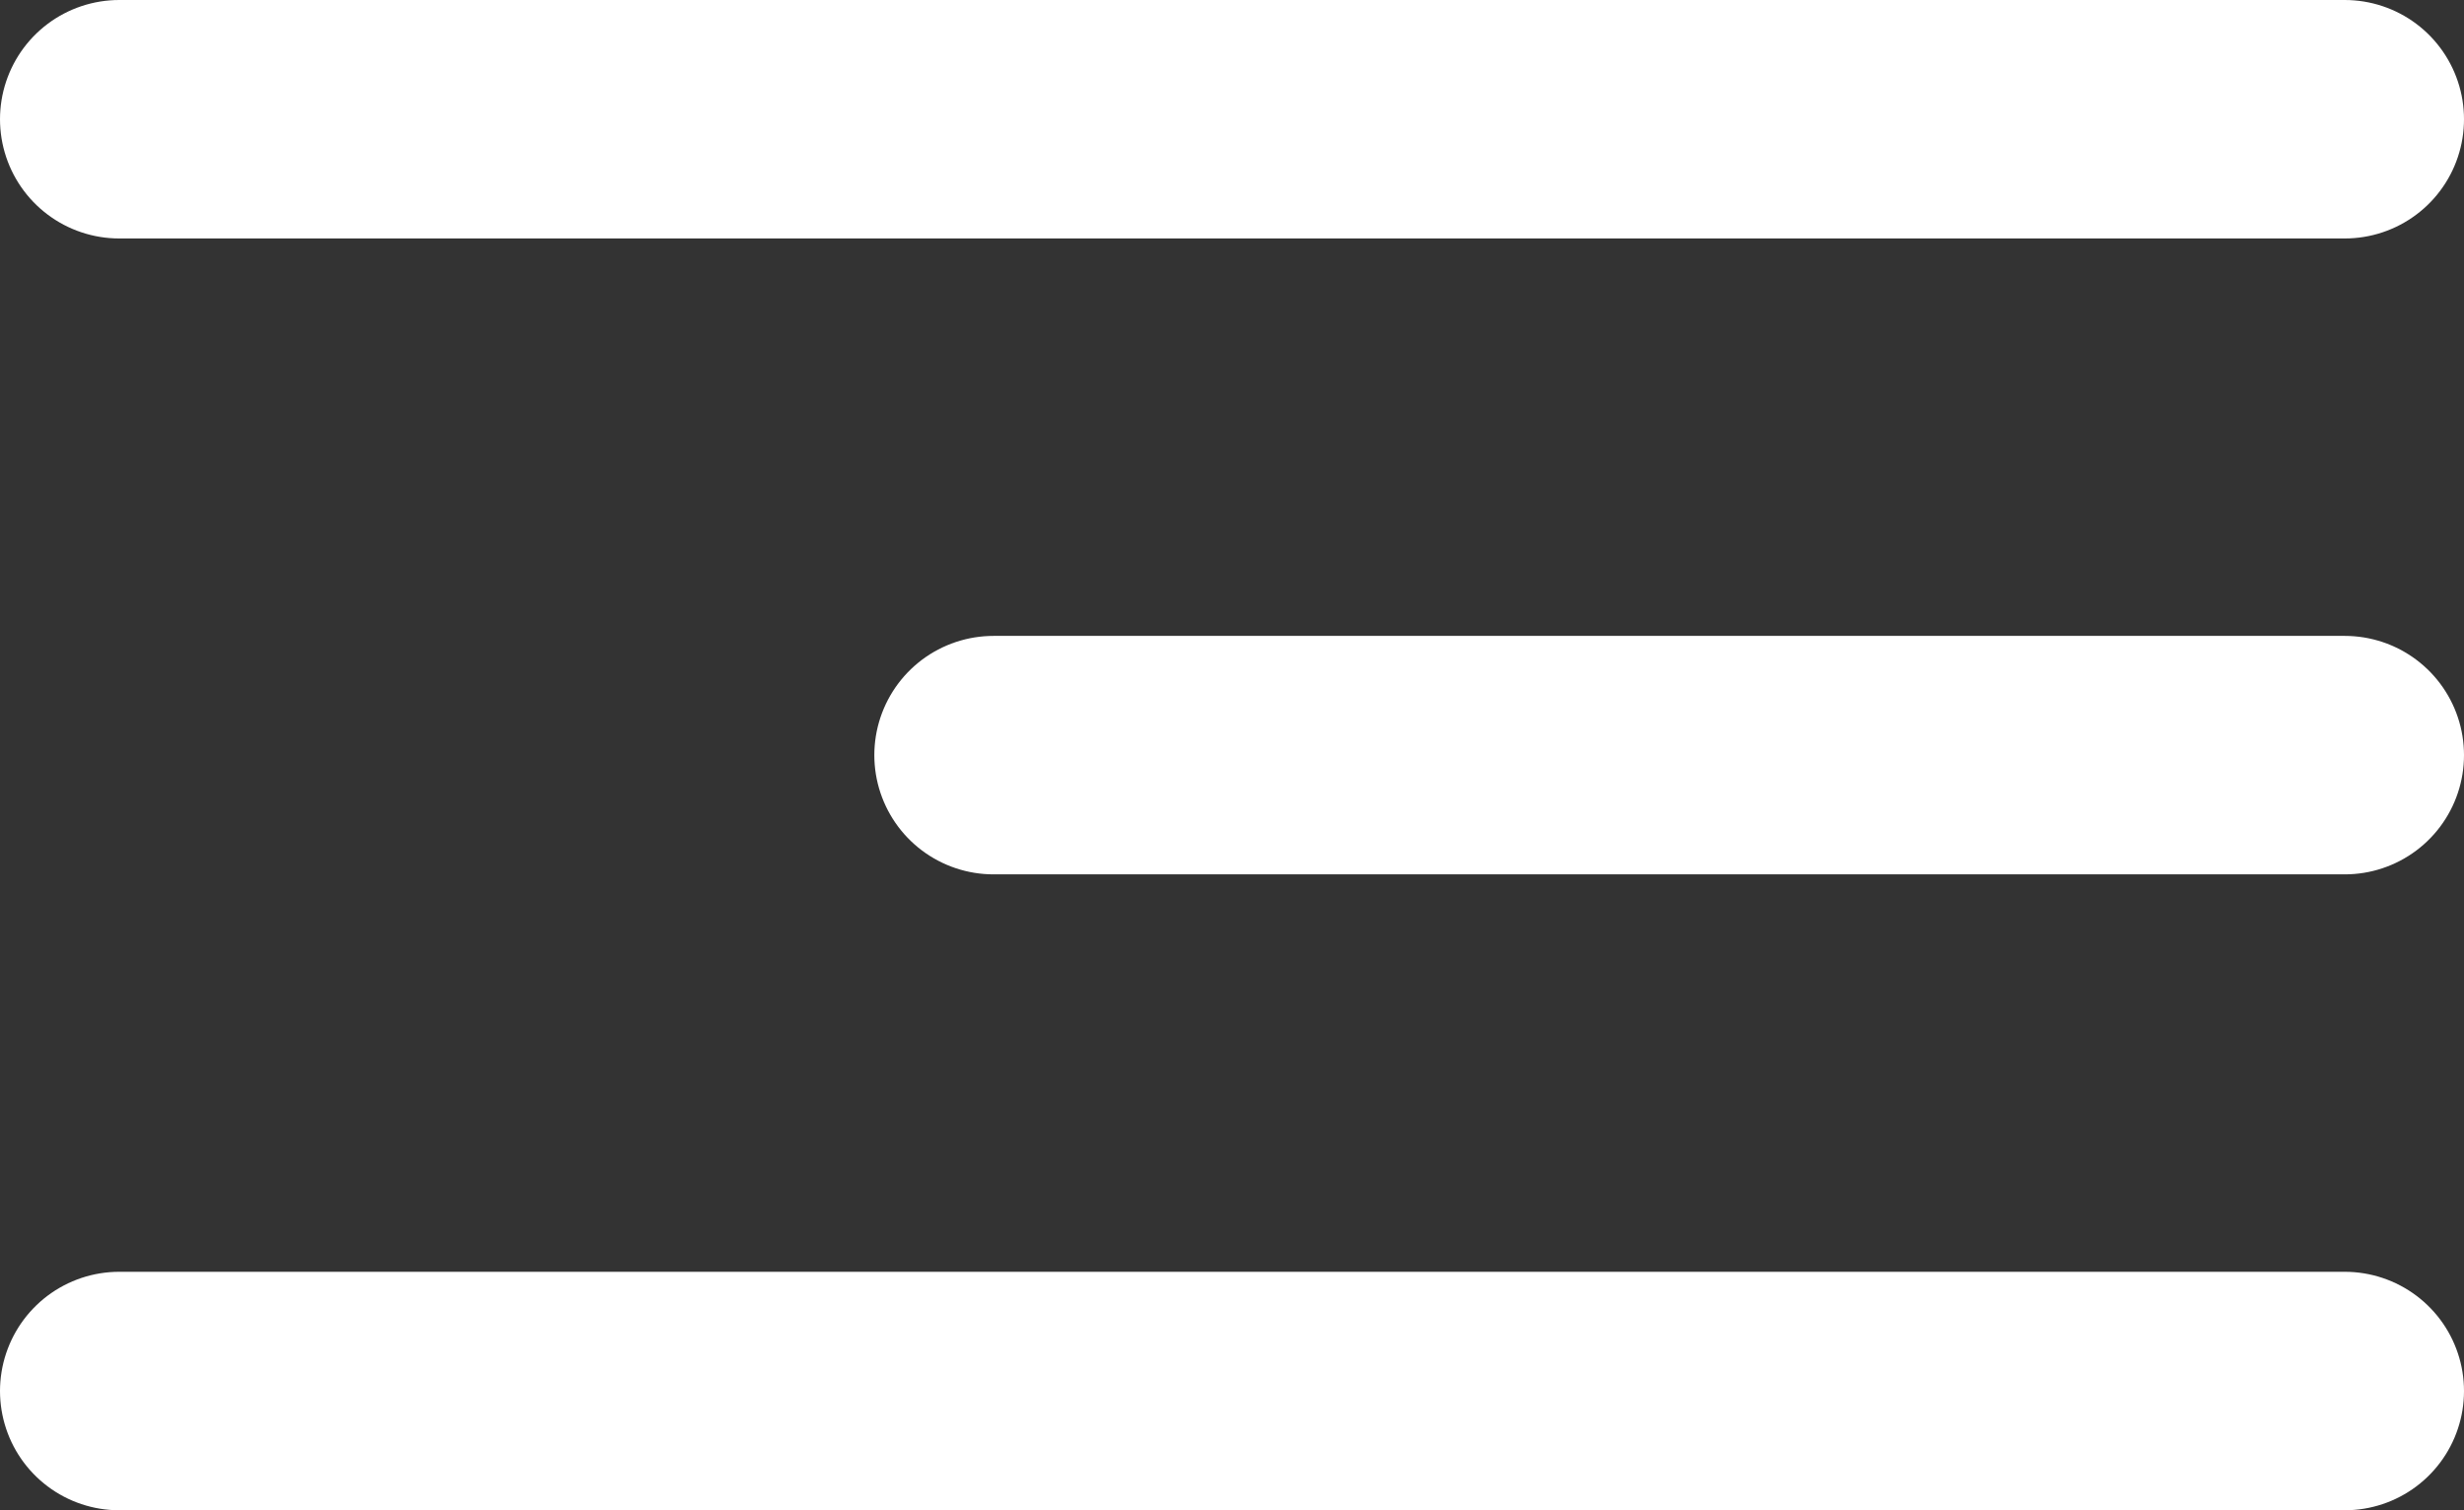
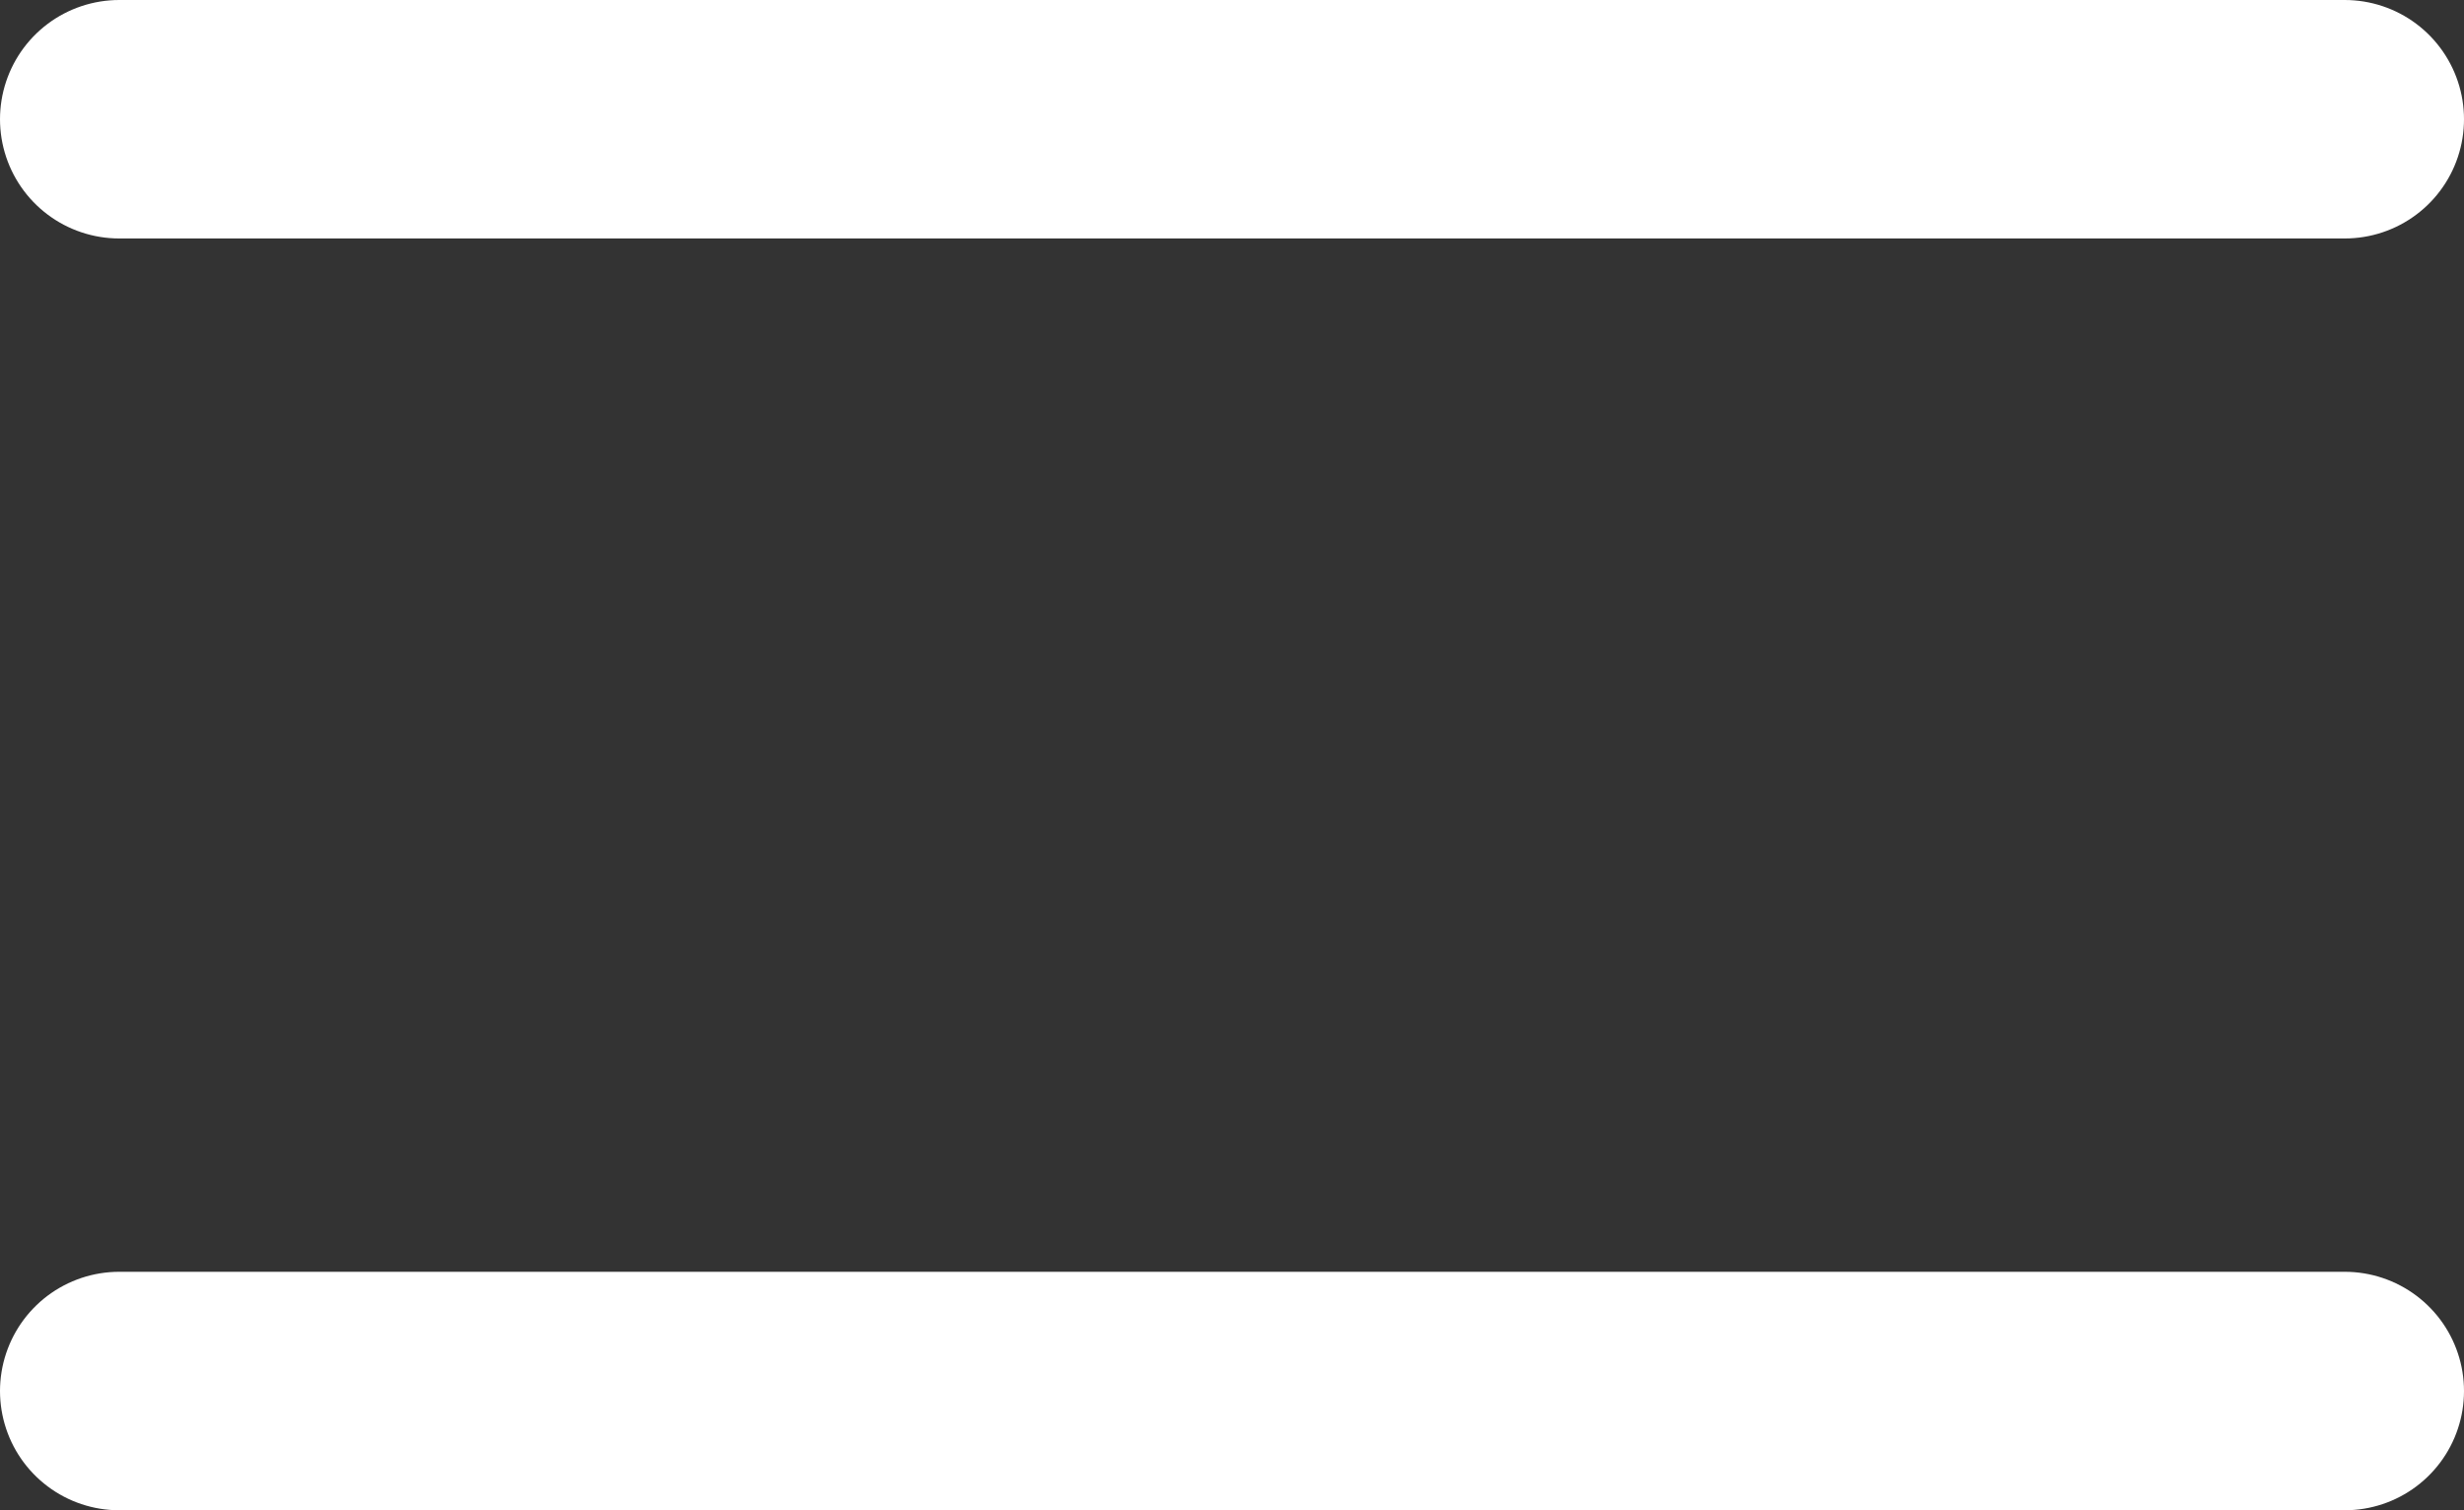
<svg xmlns="http://www.w3.org/2000/svg" width="31" height="19" viewBox="0 0 31 19">
  <rect x="0" y="0" width="31" height="19" fill="#333333" stroke="none" />
  <g id="Group_1853" data-name="Group 1853" transform="translate(-1668 -61.5)">
    <line id="Line_1" data-name="Line 1" x2="28" transform="translate(1669.5 63)" fill="none" stroke="#fff" stroke-linecap="round" stroke-width="3" />
    <line id="Line_3" data-name="Line 3" x2="28" transform="translate(1669.5 79)" fill="none" stroke="#fff" stroke-linecap="round" stroke-width="3" />
-     <line id="Line_2" data-name="Line 2" x2="17" transform="translate(1680.5 71)" fill="none" stroke="#fff" stroke-linecap="round" stroke-width="3" />
  </g>
</svg>